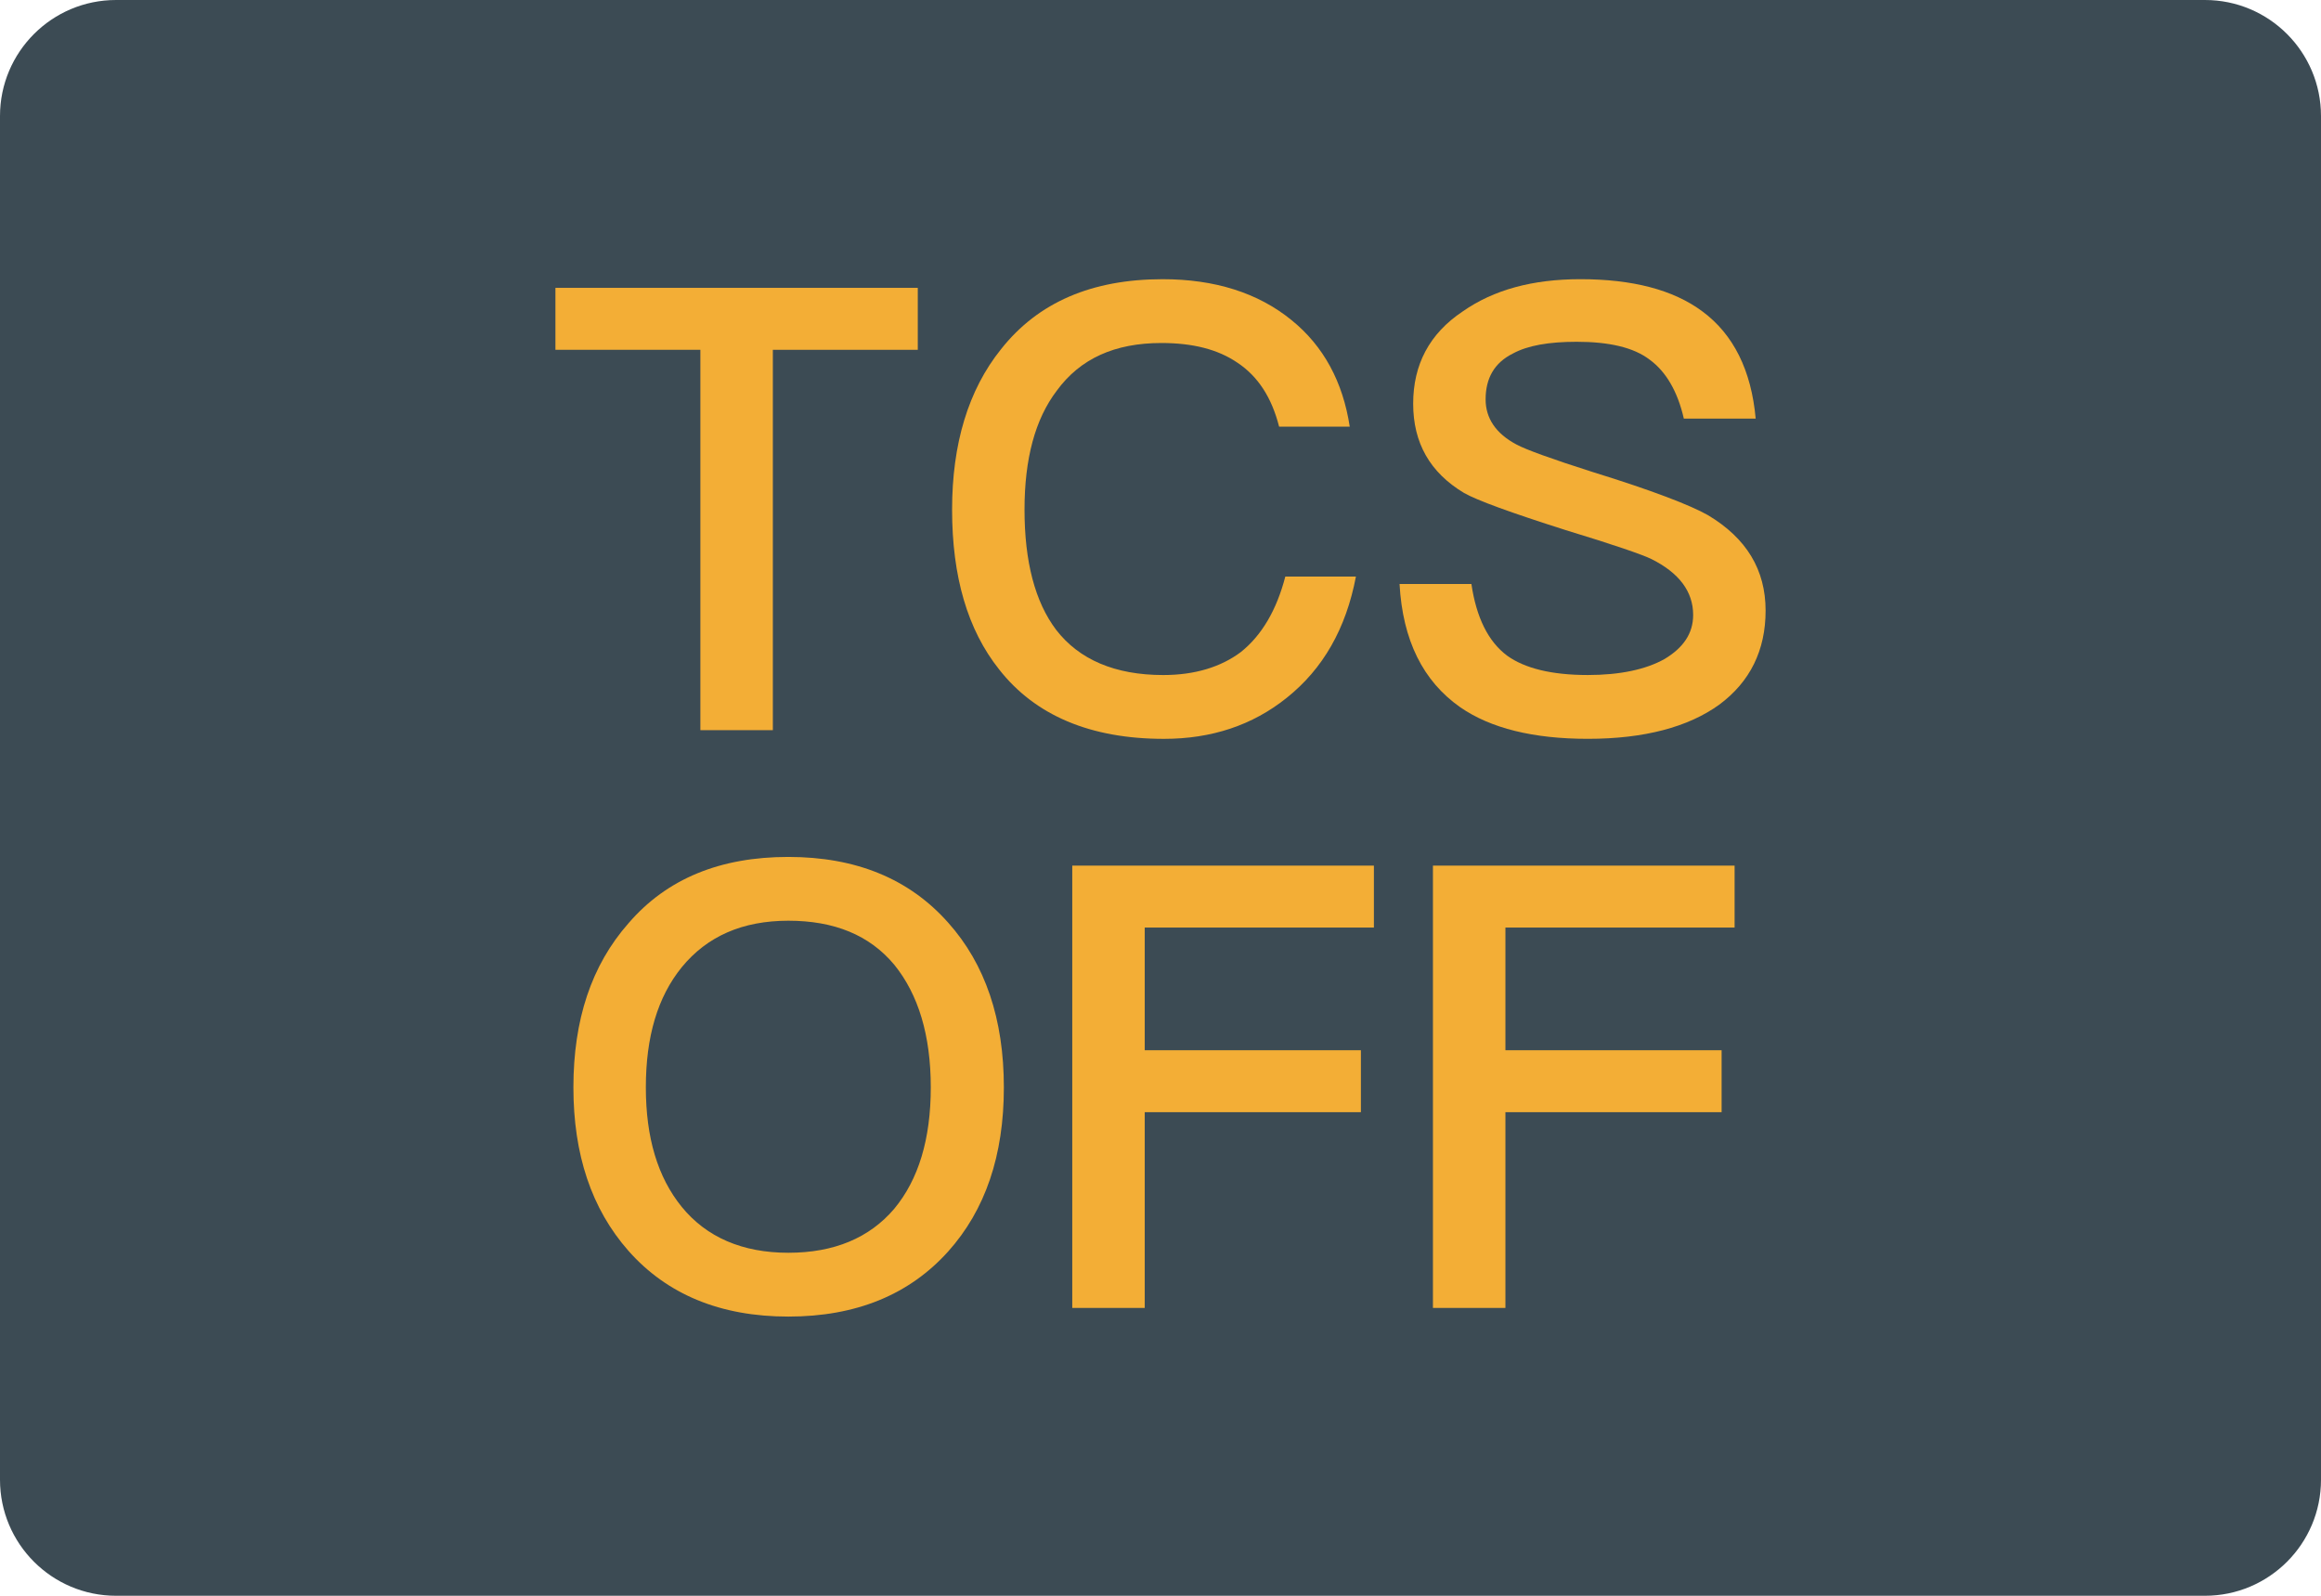
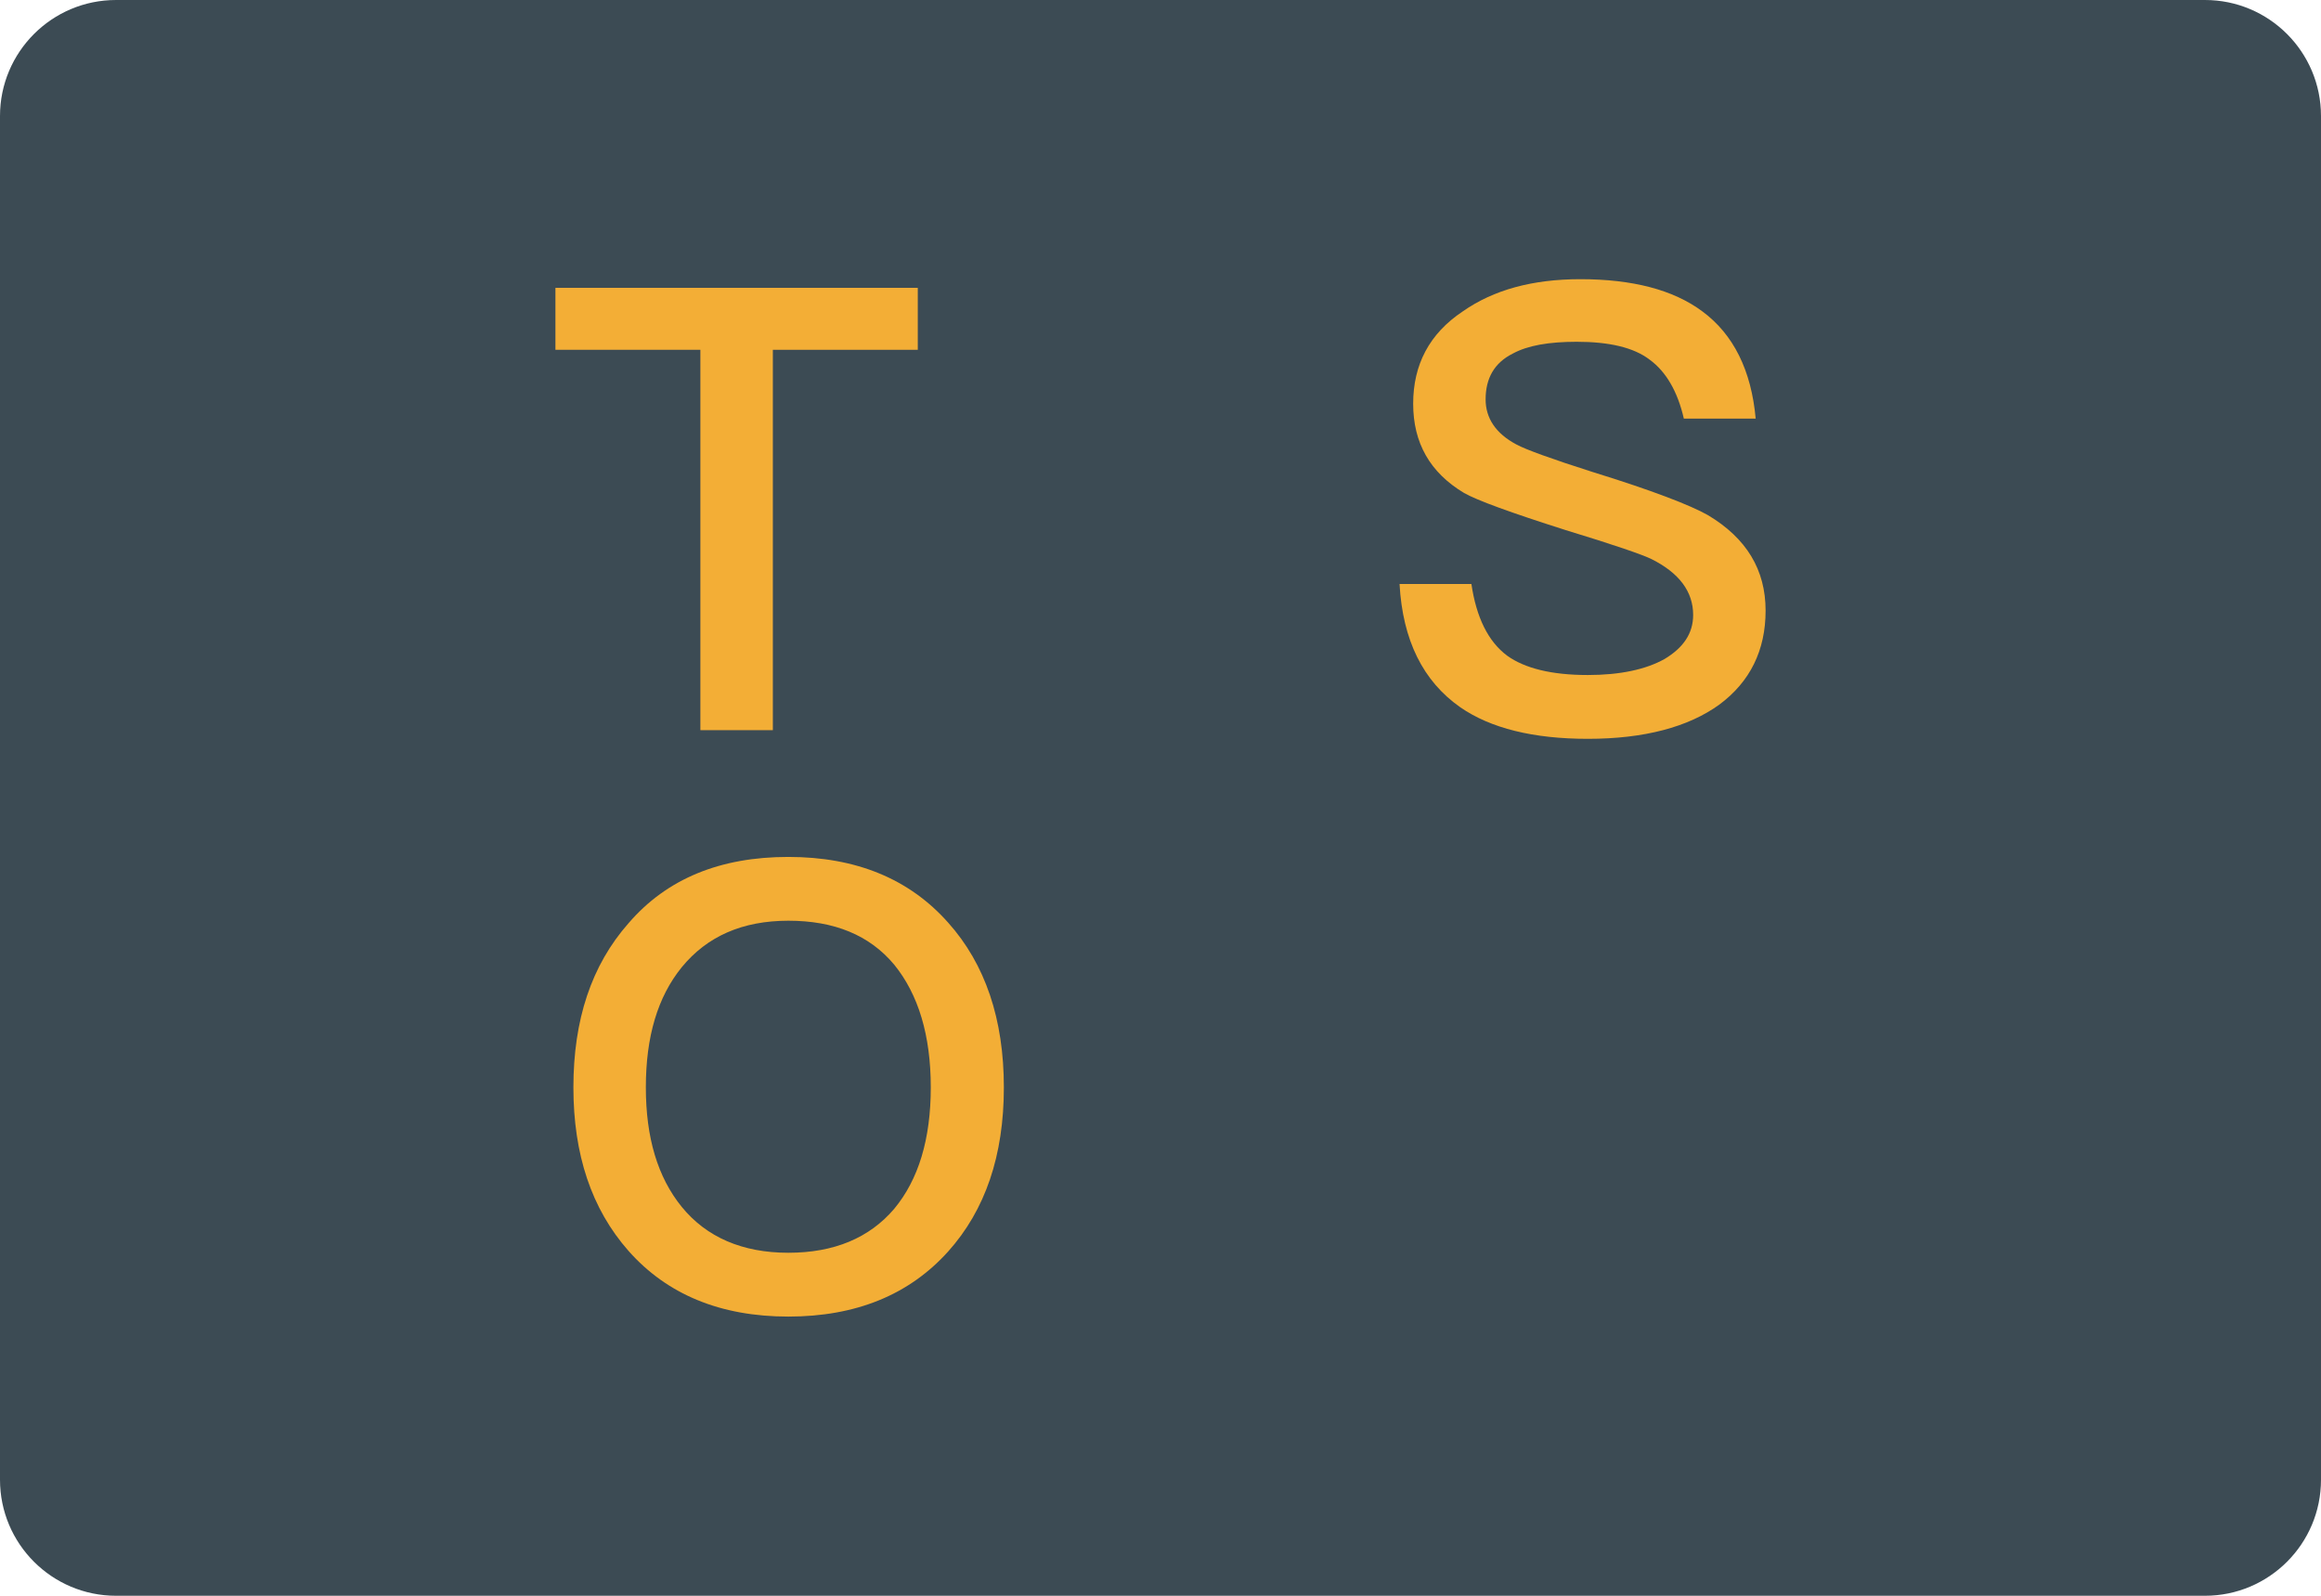
<svg xmlns="http://www.w3.org/2000/svg" version="1.1" id="图层_1" x="0px" y="0px" viewBox="0 0 160 110" style="enable-background:new 0 0 160 110;" xml:space="preserve">
  <path id="XMLID_689_" style="fill:#3C4B54;" d="M152,110H8c-4.418,0-8-3.582-8-8V8c0-4.418,3.582-8,8-8h144c4.418,0,8,3.582,8,8v94  C160,106.418,156.418,110,152,110z" />
  <g id="XMLID_672_">
    <g id="XMLID_682_">
      <path id="XMLID_687_" style="fill:#F3AE36;" d="M63.268,19.843v4.27h-9.991v26.219h-4.996V24.112h-9.992v-4.27H63.268z" />
-       <path id="XMLID_685_" style="fill:#F3AE36;" d="M89.031,22.065c2.22,1.794,3.543,4.27,4.014,7.343h-4.869    c-0.511-2.006-1.452-3.459-2.86-4.398c-1.366-0.939-3.117-1.366-5.252-1.366c-3.204,0-5.594,1.067-7.216,3.289    c-1.495,1.964-2.222,4.697-2.222,8.198c0,3.588,0.727,6.363,2.178,8.282c1.58,2.051,4.056,3.119,7.387,3.119    c2.178,0,3.972-0.556,5.339-1.578c1.452-1.154,2.476-2.907,3.074-5.212h4.868c-0.683,3.588-2.263,6.363-4.782,8.369    c-2.349,1.881-5.167,2.82-8.454,2.82c-5.081,0-8.882-1.624-11.359-4.784c-2.177-2.733-3.244-6.404-3.244-11.015    c0-4.527,1.109-8.24,3.373-11.06c2.562-3.244,6.277-4.826,11.145-4.826C83.736,19.245,86.724,20.184,89.031,22.065z" />
      <path id="XMLID_683_" style="fill:#F3AE36;" d="M117.357,21.467c2.135,1.578,3.373,4.057,3.672,7.388h-4.953    c-0.428-1.881-1.238-3.247-2.349-4.057c-1.109-0.855-2.818-1.238-5.038-1.238c-1.923,0-3.374,0.254-4.398,0.81    c-1.281,0.64-1.879,1.707-1.879,3.16c0,1.279,0.683,2.347,2.135,3.115c0.641,0.344,2.392,0.984,5.21,1.881    c4.141,1.279,6.789,2.305,7.985,2.987c2.648,1.582,3.971,3.758,3.971,6.578c0,2.733-1.067,4.909-3.202,6.488    c-2.135,1.54-5.167,2.35-9.052,2.35c-3.758,0-6.703-0.727-8.796-2.177c-2.562-1.794-3.971-4.614-4.184-8.497h4.953    c0.342,2.305,1.153,3.971,2.477,4.951c1.194,0.855,3.032,1.325,5.551,1.325c2.22,0,4.014-0.386,5.295-1.109    c1.279-0.768,1.964-1.752,1.964-3.032c0-1.624-0.982-2.903-2.861-3.845c-0.598-0.299-2.562-0.98-5.935-2.006    c-3.758-1.196-6.107-2.048-7.004-2.562c-2.349-1.408-3.501-3.456-3.501-6.147s1.111-4.826,3.416-6.363    c2.135-1.495,4.826-2.222,8.113-2.222C112.531,19.245,115.351,19.972,117.357,21.467z" />
    </g>
    <g id="XMLID_673_">
      <path id="XMLID_679_" style="fill:#F3AE36;" d="M65.36,63.597c2.562,2.861,3.842,6.662,3.842,11.359    c0,4.697-1.279,8.456-3.842,11.314c-2.691,2.99-6.363,4.485-11.016,4.485c-4.697,0-8.371-1.537-11.016-4.527    c-2.562-2.903-3.8-6.662-3.8-11.272c0-4.656,1.238-8.414,3.8-11.317c2.646-3.074,6.319-4.569,11.016-4.569    C58.997,59.071,62.669,60.566,65.36,63.597z M46.999,66.671c-1.665,2.051-2.477,4.784-2.477,8.285c0,3.459,0.812,6.192,2.477,8.24    c1.707,2.093,4.184,3.16,7.345,3.16c3.159,0,5.593-1.026,7.301-3.032c1.665-2.006,2.519-4.781,2.519-8.369    c0-3.588-0.854-6.404-2.519-8.456c-1.709-2.048-4.143-3.032-7.301-3.032C51.183,63.469,48.749,64.536,46.999,66.671z" />
-       <path id="XMLID_676_" style="fill:#F3AE36;" d="M94.711,59.669v4.27H78.913v8.456h14.902v4.27H78.913v13.494h-4.996V59.669H94.711    z" />
-       <path id="XMLID_674_" style="fill:#F3AE36;" d="M119.576,59.669v4.27h-15.799v8.456h14.904v4.27h-14.904v13.494h-4.996V59.669    H119.576z" />
    </g>
  </g>
</svg>